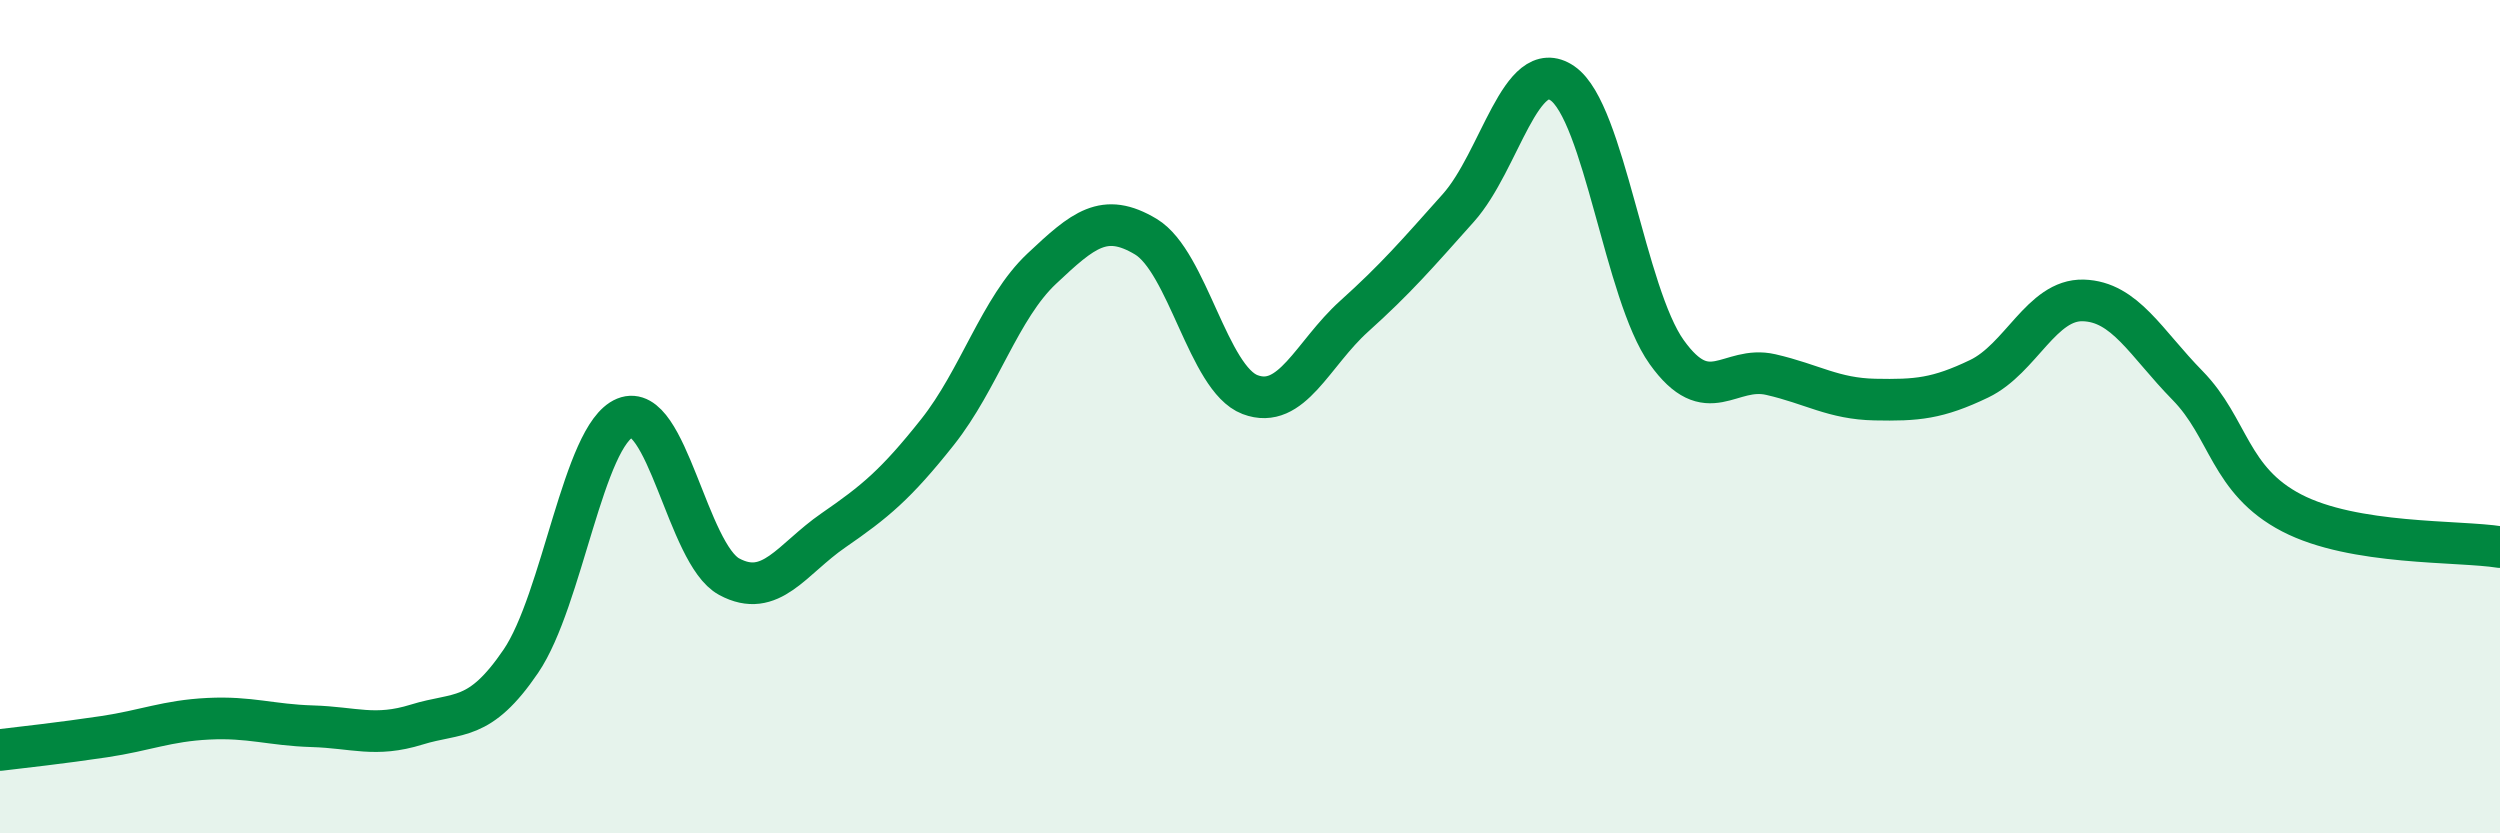
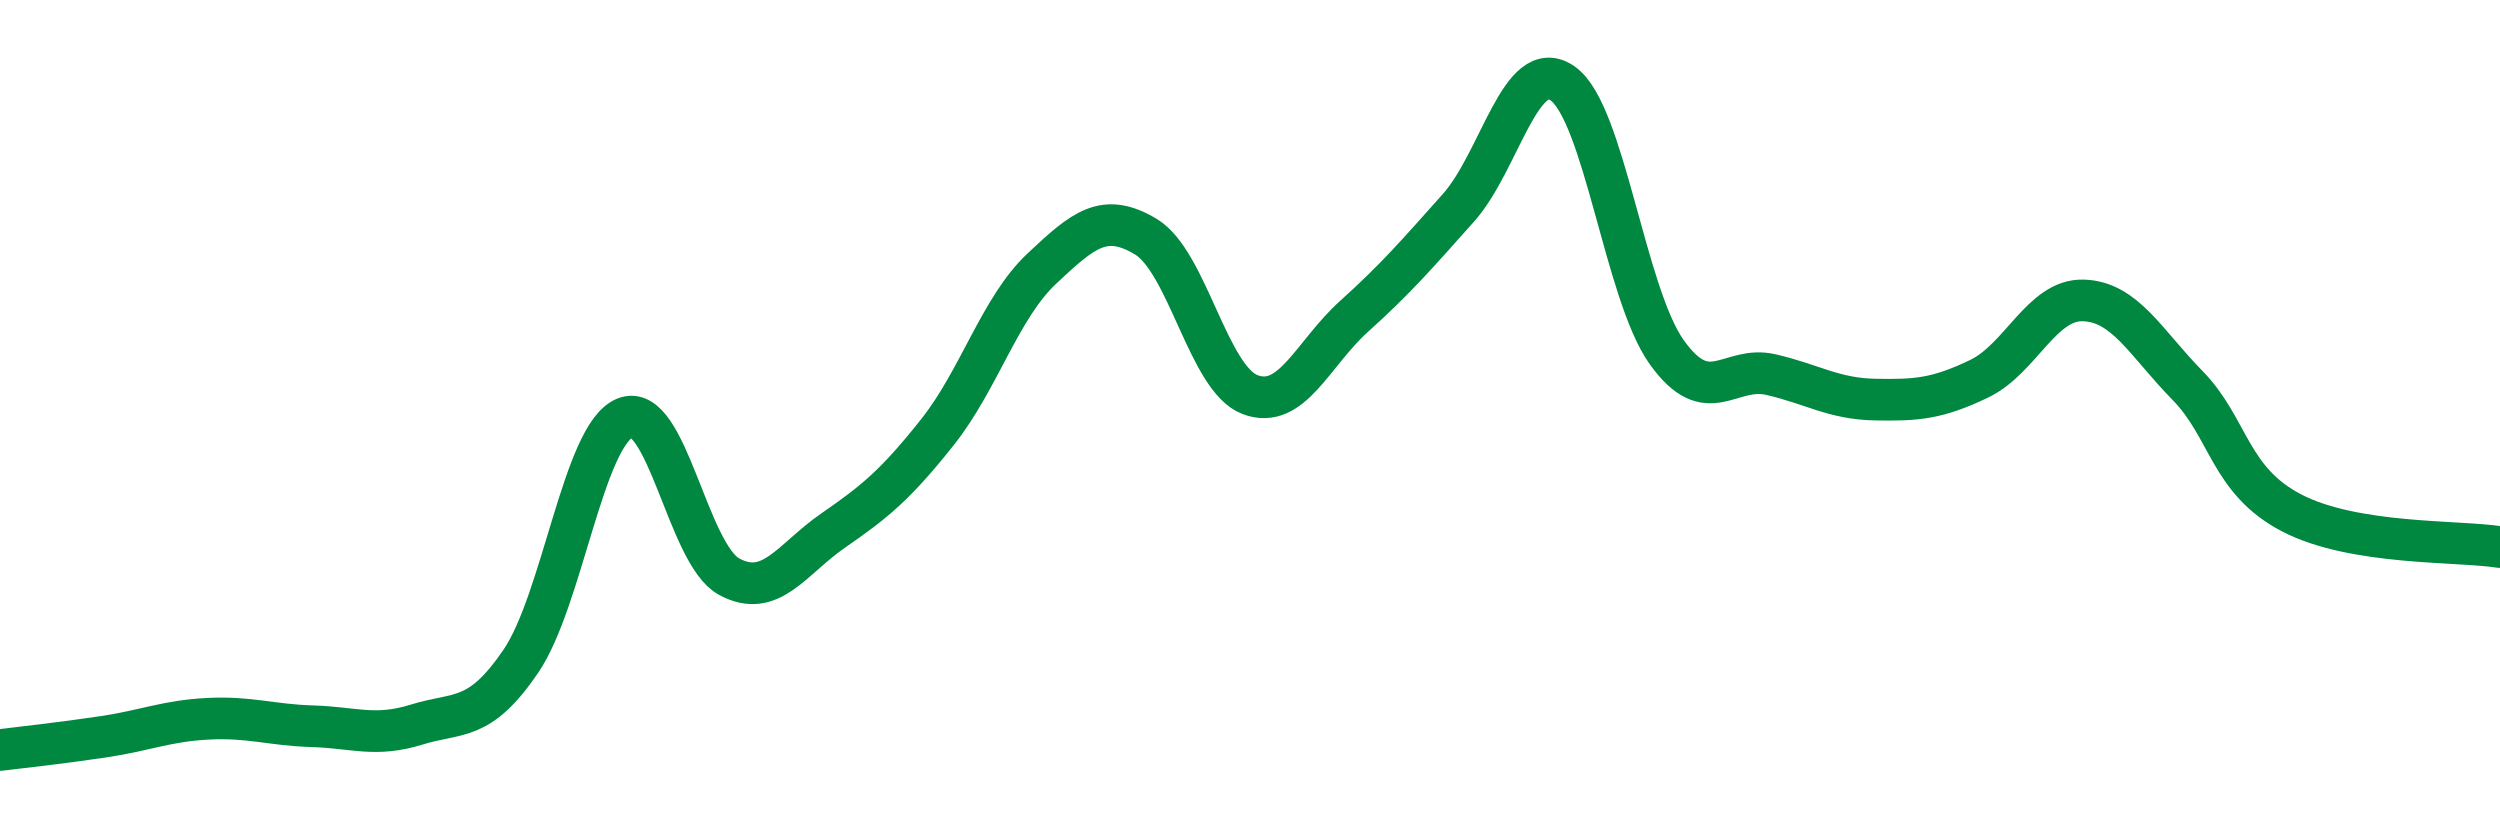
<svg xmlns="http://www.w3.org/2000/svg" width="60" height="20" viewBox="0 0 60 20">
-   <path d="M 0,18 C 0.5,17.94 1.5,17.83 2.5,17.68 C 3.5,17.53 4,17.3 5,17.25 C 6,17.2 6.5,17.4 7.5,17.43 C 8.5,17.46 9,17.7 10,17.39 C 11,17.08 11.5,17.34 12.5,15.87 C 13.5,14.4 14,10.44 15,10.03 C 16,9.62 16.5,13.3 17.5,13.84 C 18.5,14.38 19,13.42 20,12.73 C 21,12.04 21.5,11.63 22.5,10.37 C 23.5,9.11 24,7.39 25,6.45 C 26,5.51 26.5,5.08 27.5,5.68 C 28.5,6.28 29,9.09 30,9.47 C 31,9.85 31.5,8.49 32.5,7.59 C 33.5,6.69 34,6.11 35,4.99 C 36,3.87 36.5,1.31 37.5,2 C 38.5,2.69 39,7.05 40,8.45 C 41,9.85 41.5,8.76 42.5,8.99 C 43.5,9.22 44,9.57 45,9.59 C 46,9.61 46.5,9.57 47.5,9.09 C 48.5,8.61 49,7.18 50,7.21 C 51,7.24 51.5,8.23 52.5,9.25 C 53.5,10.27 53.5,11.53 55,12.31 C 56.5,13.09 59,12.97 60,13.13L60 20L0 20Z" fill="#008740" opacity="0.1" stroke-linecap="round" stroke-linejoin="round" />
  <path d="M 0,18 C 0.5,17.94 1.5,17.83 2.5,17.68 C 3.5,17.53 4,17.3 5,17.25 C 6,17.2 6.5,17.4 7.5,17.43 C 8.5,17.46 9,17.7 10,17.39 C 11,17.08 11.5,17.34 12.5,15.87 C 13.5,14.4 14,10.44 15,10.03 C 16,9.62 16.5,13.3 17.5,13.84 C 18.5,14.38 19,13.42 20,12.73 C 21,12.04 21.5,11.63 22.5,10.37 C 23.5,9.11 24,7.39 25,6.45 C 26,5.51 26.5,5.08 27.5,5.68 C 28.5,6.28 29,9.09 30,9.47 C 31,9.85 31.5,8.49 32.5,7.59 C 33.5,6.69 34,6.11 35,4.99 C 36,3.87 36.5,1.31 37.5,2 C 38.5,2.69 39,7.05 40,8.45 C 41,9.85 41.5,8.76 42.5,8.99 C 43.5,9.22 44,9.57 45,9.59 C 46,9.61 46.5,9.57 47.5,9.09 C 48.5,8.61 49,7.18 50,7.21 C 51,7.24 51.5,8.23 52.5,9.25 C 53.5,10.27 53.5,11.53 55,12.31 C 56.5,13.09 59,12.97 60,13.13" stroke="#008740" stroke-width="1" fill="none" stroke-linecap="round" stroke-linejoin="round" />
</svg>